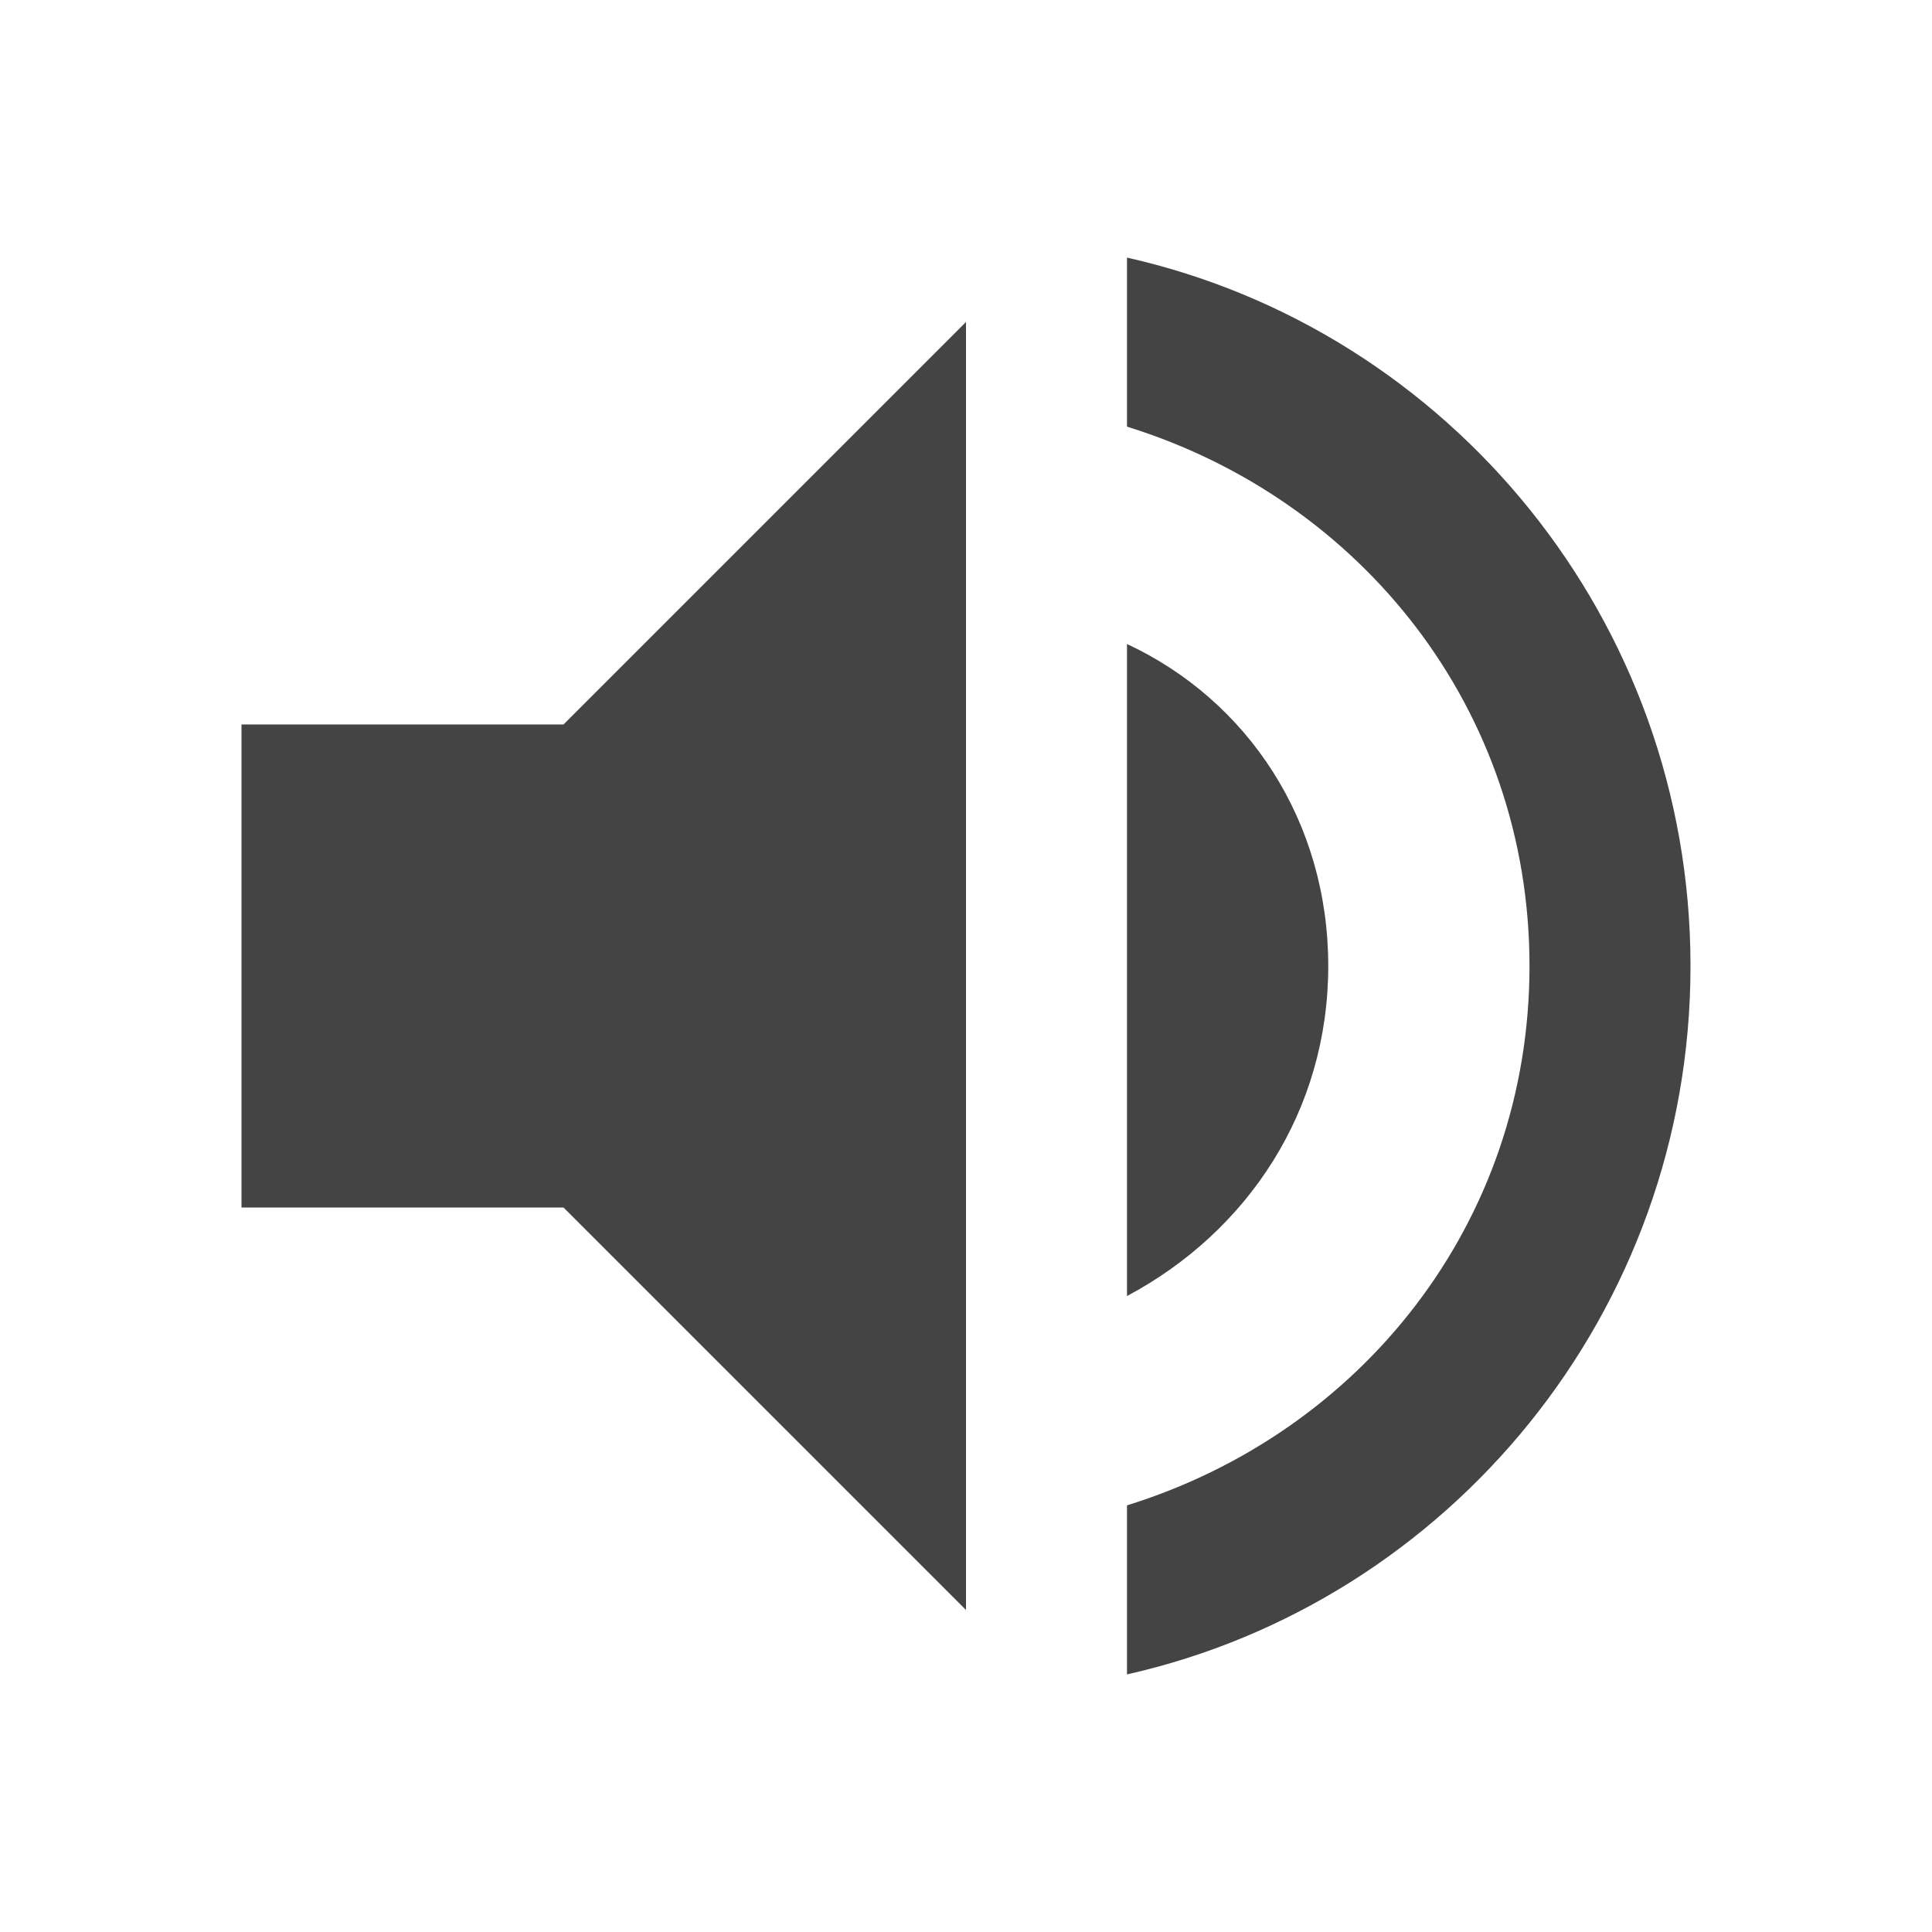
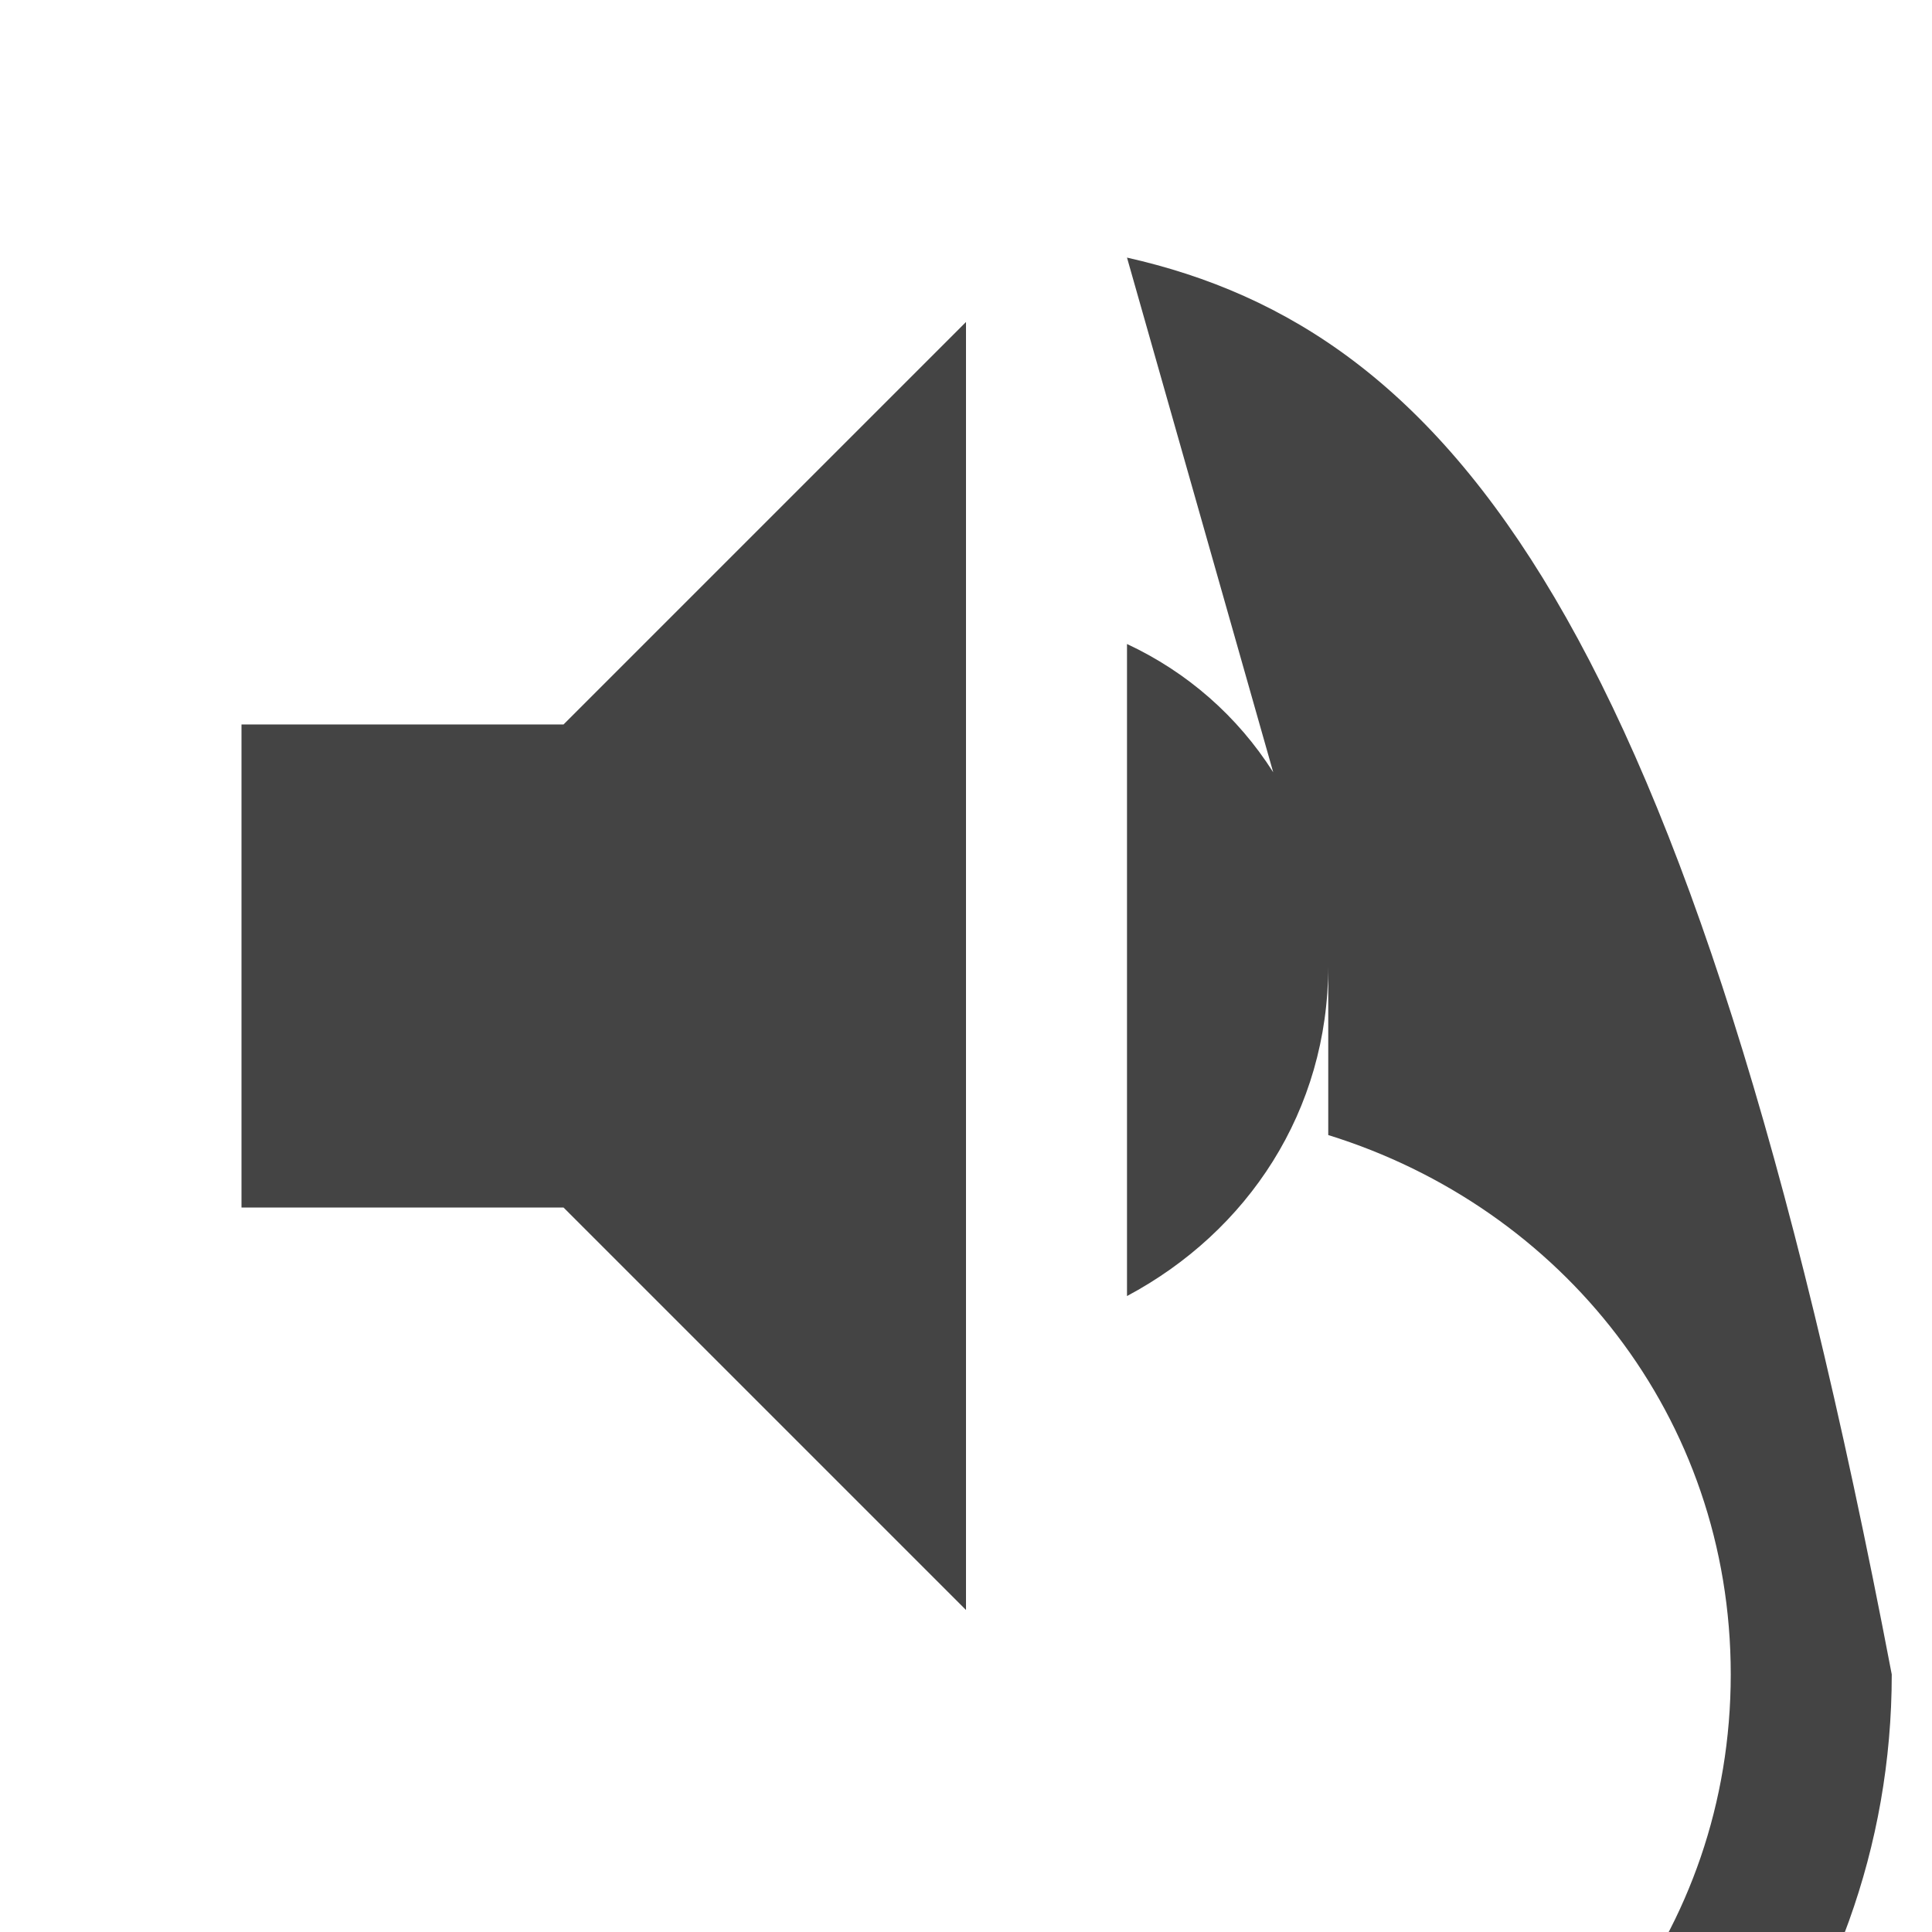
<svg xmlns="http://www.w3.org/2000/svg" version="1.1" id="Livello_1" x="0px" y="0px" viewBox="-285 408.9 24 24" style="enable-background:new -285 408.9 24 24;" xml:space="preserve">
  <style type="text/css">
	.st0{fill:#444444;}
</style>
-   <path class="st0" d="M-282,417.9v6h4l5,5v-16l-5,5H-282z M-268.5,420.9c0-1.8-1-3.3-2.5-4v8.1C-269.5,424.2-268.5,422.7-268.5,420.9  z M-271,412.1v2.1c2.9,0.9,5,3.5,5,6.7c0,3.2-2.1,5.8-5,6.7v2.1c4-0.9,7-4.5,7-8.8C-264,416.6-267,413-271,412.1z" />
+   <path class="st0" d="M-282,417.9v6h4l5,5v-16l-5,5H-282z M-268.5,420.9c0-1.8-1-3.3-2.5-4v8.1C-269.5,424.2-268.5,422.7-268.5,420.9  z v2.1c2.9,0.9,5,3.5,5,6.7c0,3.2-2.1,5.8-5,6.7v2.1c4-0.9,7-4.5,7-8.8C-264,416.6-267,413-271,412.1z" />
</svg>